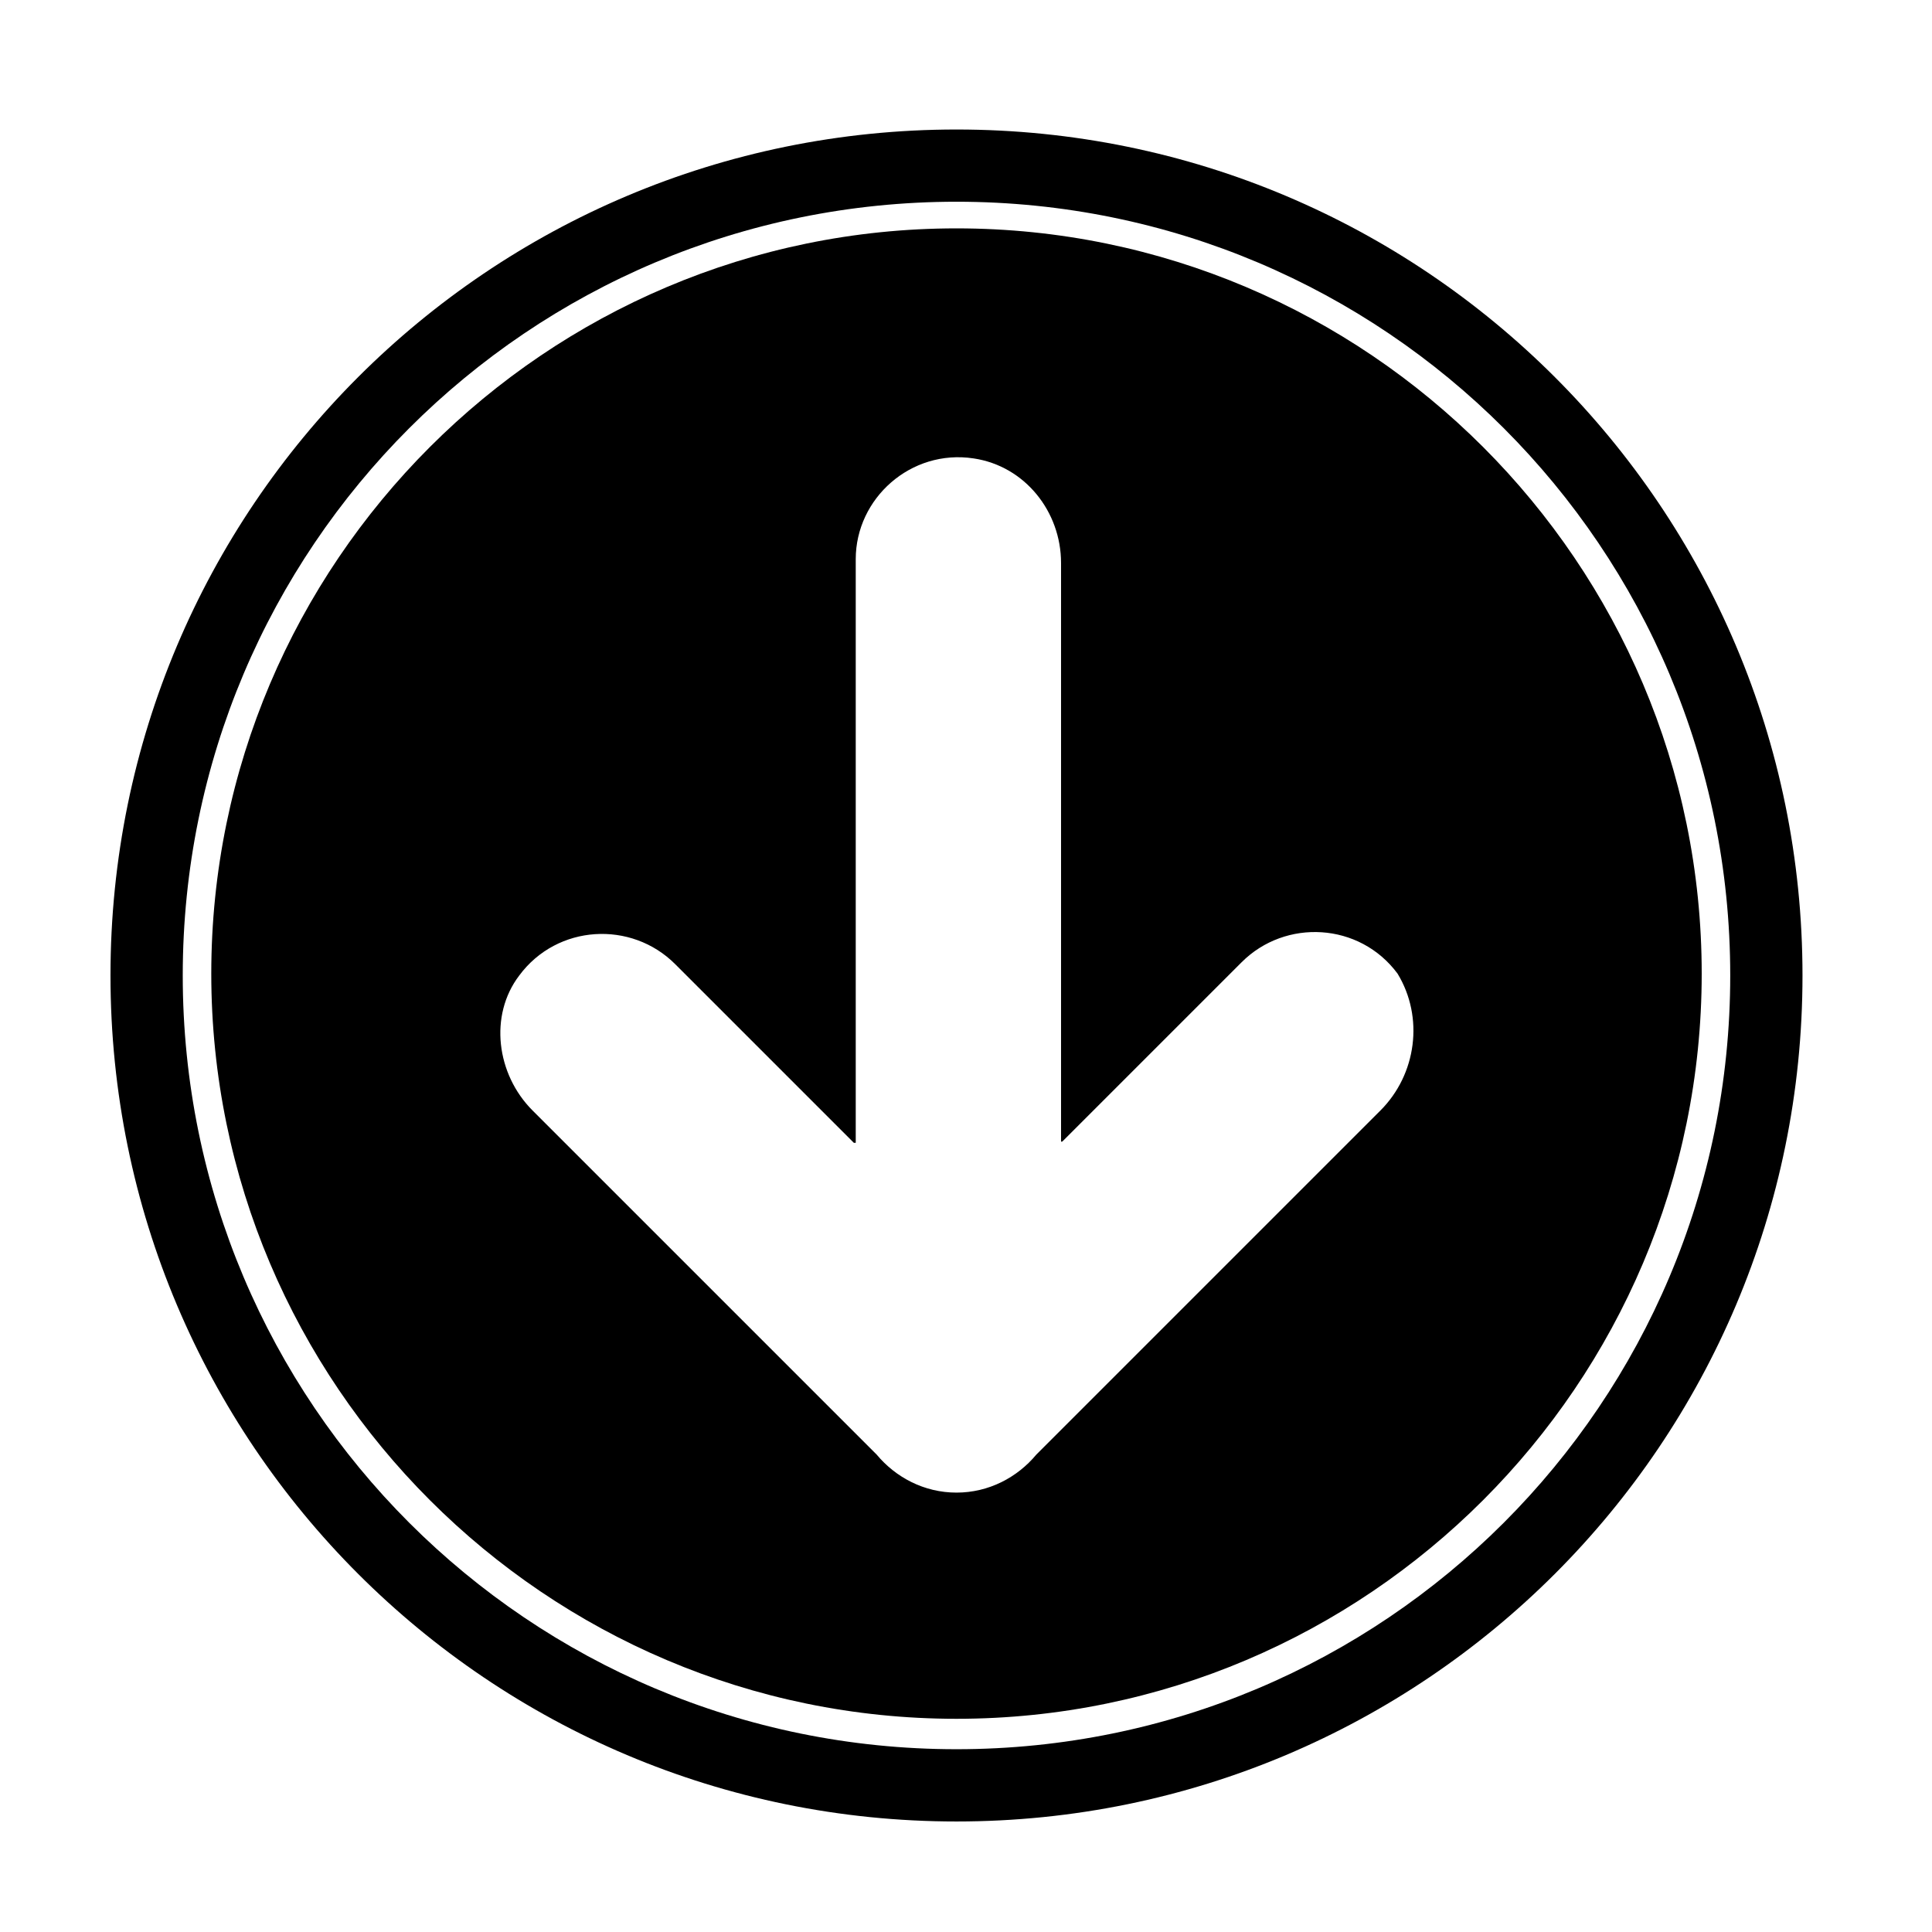
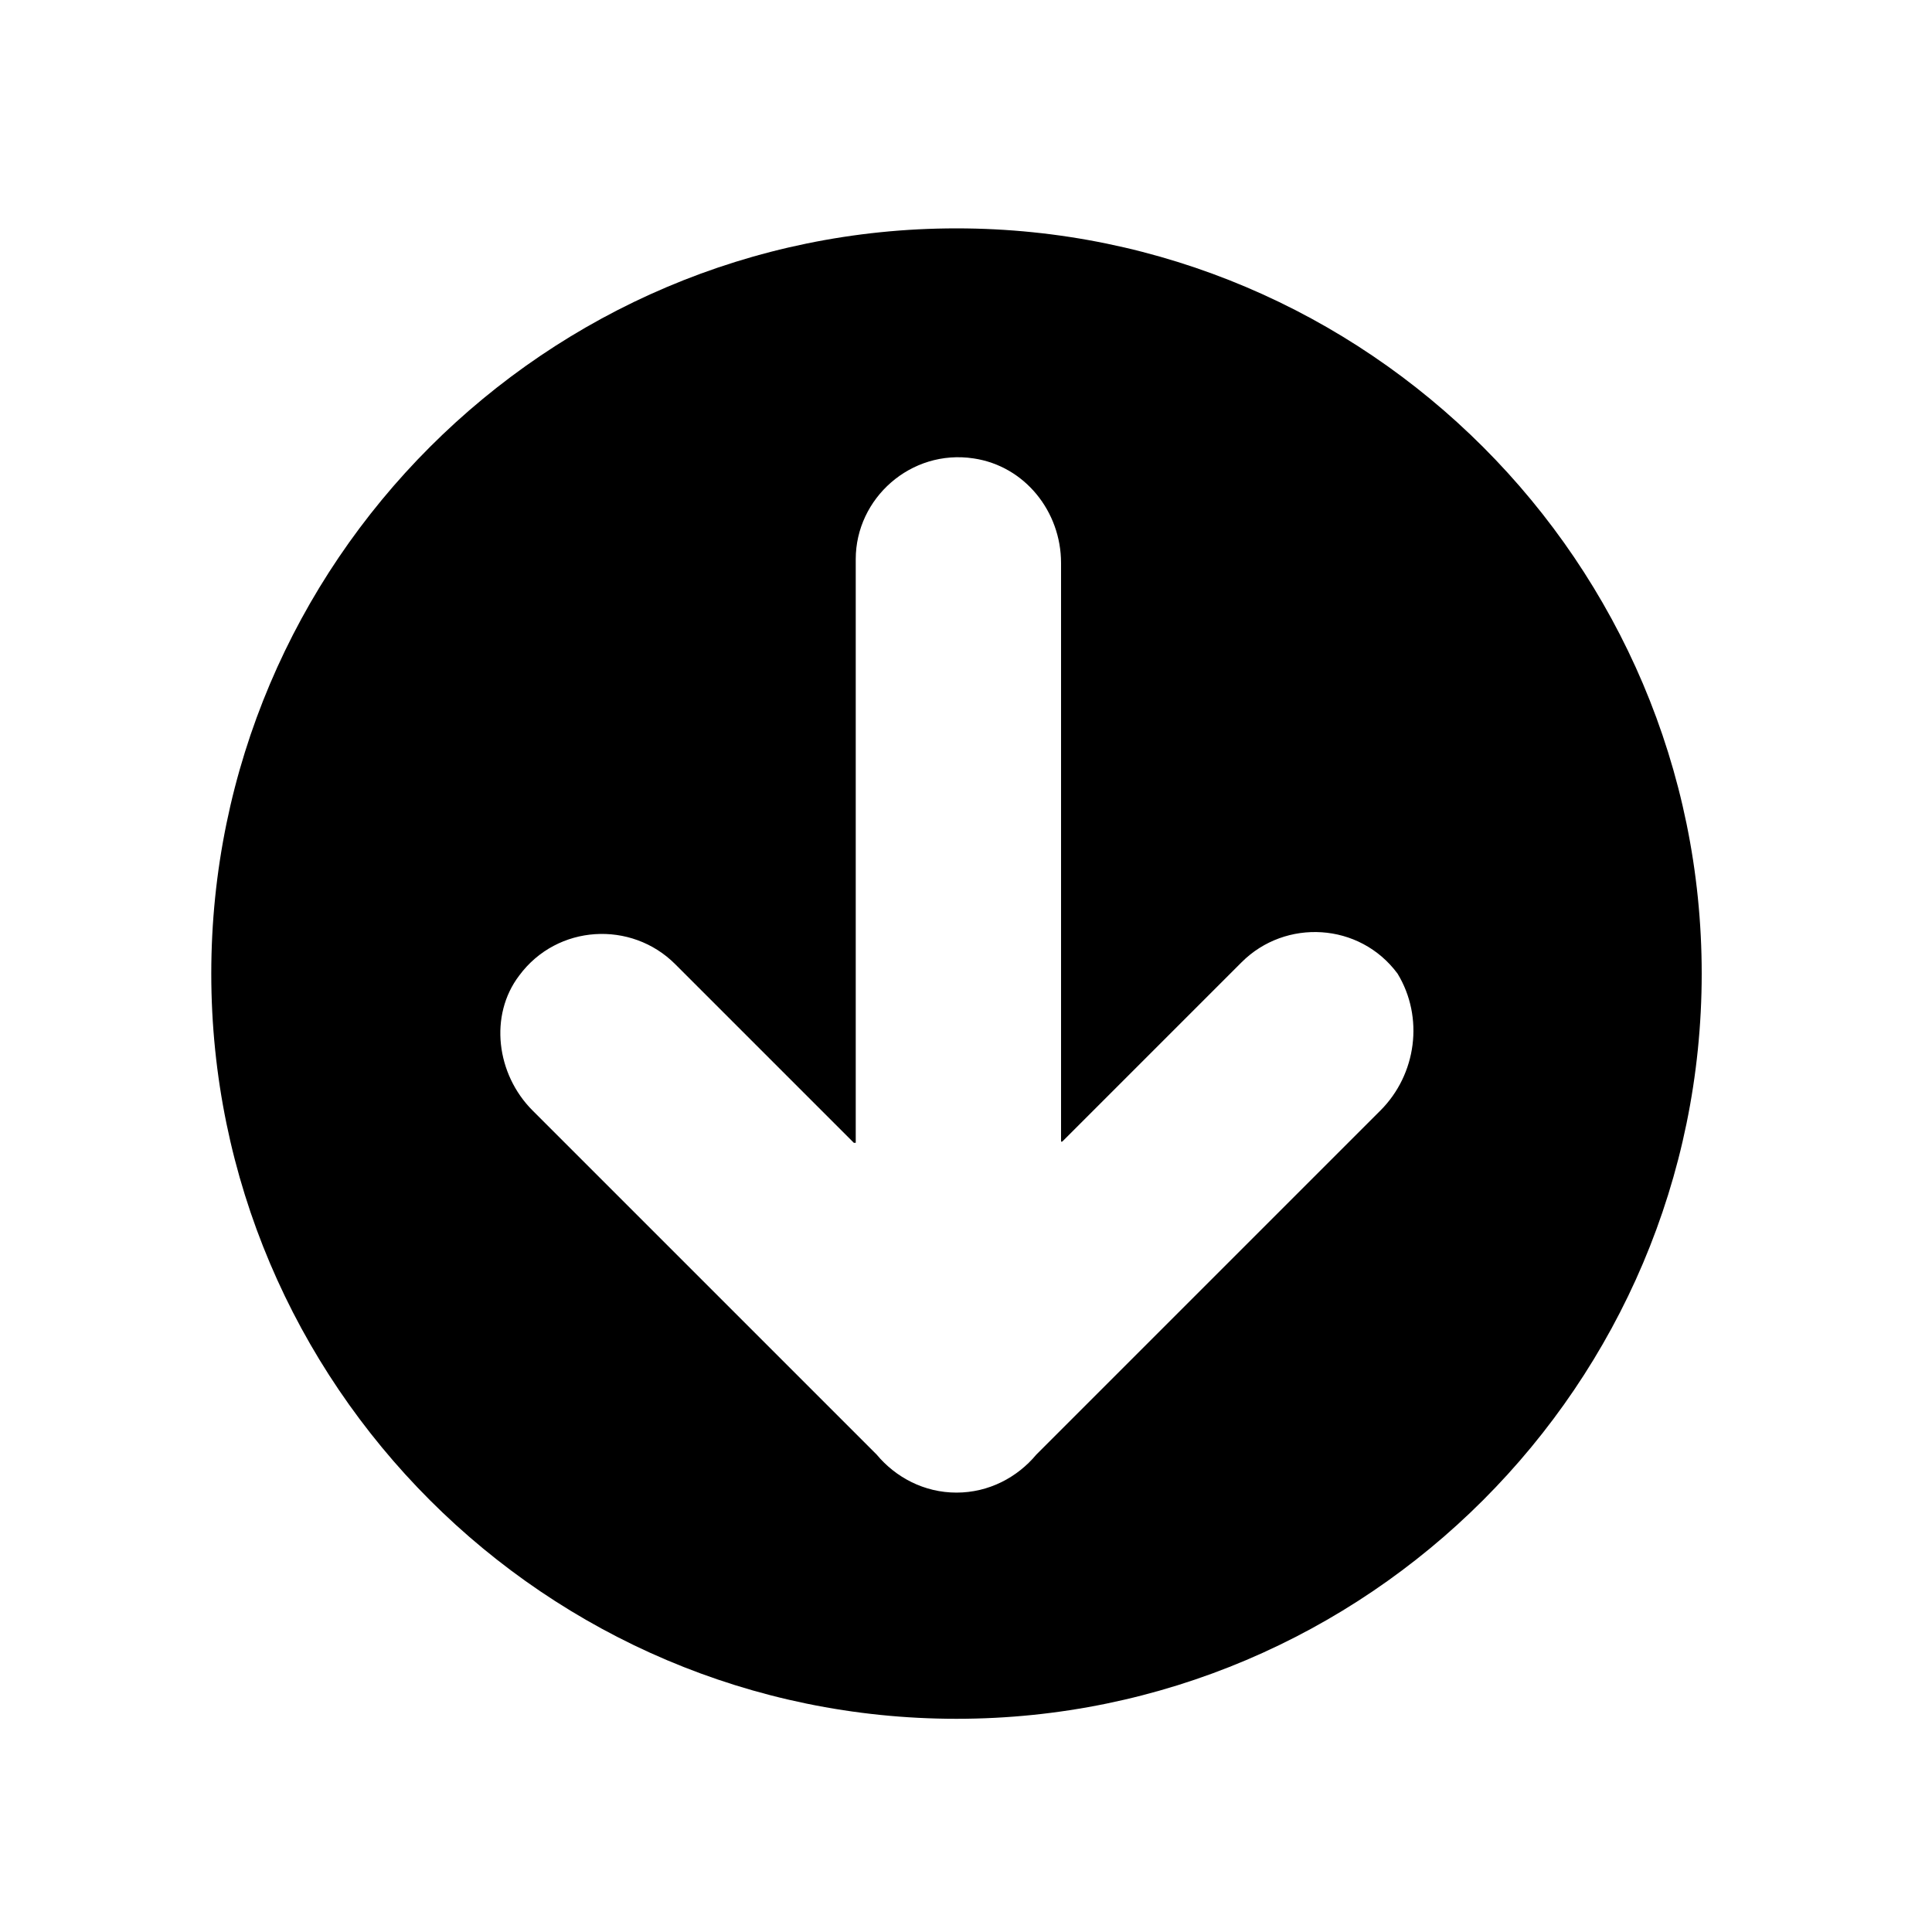
<svg xmlns="http://www.w3.org/2000/svg" fill="#000000" width="800px" height="800px" version="1.1" viewBox="144 144 512 512">
  <g>
-     <path d="m397.48 178.32c-123.94 0-224.2 100.26-224.2 224.19 0 123.94 100.26 224.2 224.2 224.2s224.2-100.26 224.2-224.2c0-123.93-100.26-224.19-224.2-224.19zm0 429.24c-113.36 0-205.05-91.691-205.05-205.05 0-113.36 91.691-205.05 205.05-205.05 113.36 0 205.05 91.691 205.05 205.05 0 113.36-91.695 205.05-205.05 205.05z" />
    <path d="m397.48 204.52c-108.82 0-197.49 88.672-197.49 197.49 0 108.82 88.672 197.49 197.49 197.49 108.82 0 197.49-88.672 197.49-197.49 0-108.82-88.672-197.49-197.49-197.49zm112.35 233.77-91.188 91.188c-5.039 6.047-12.594 10.078-21.16 10.078-8.566 0-16.121-4.031-21.16-10.078l-91.191-91.188c-9.574-9.574-11.586-25.191-3.527-35.77 10.078-13.602 29.727-14.609 41.312-3.023l47.359 47.359h0.504v-154.67c0-16.121 14.609-29.223 31.234-26.703 13.602 2.016 23.176 14.105 23.176 27.711v153.16s0 0.504 0.504 0l47.359-47.359c11.586-11.586 31.234-10.578 41.312 3.023 7.055 11.59 5.039 26.703-4.535 36.277z" />
  </g>
</svg>